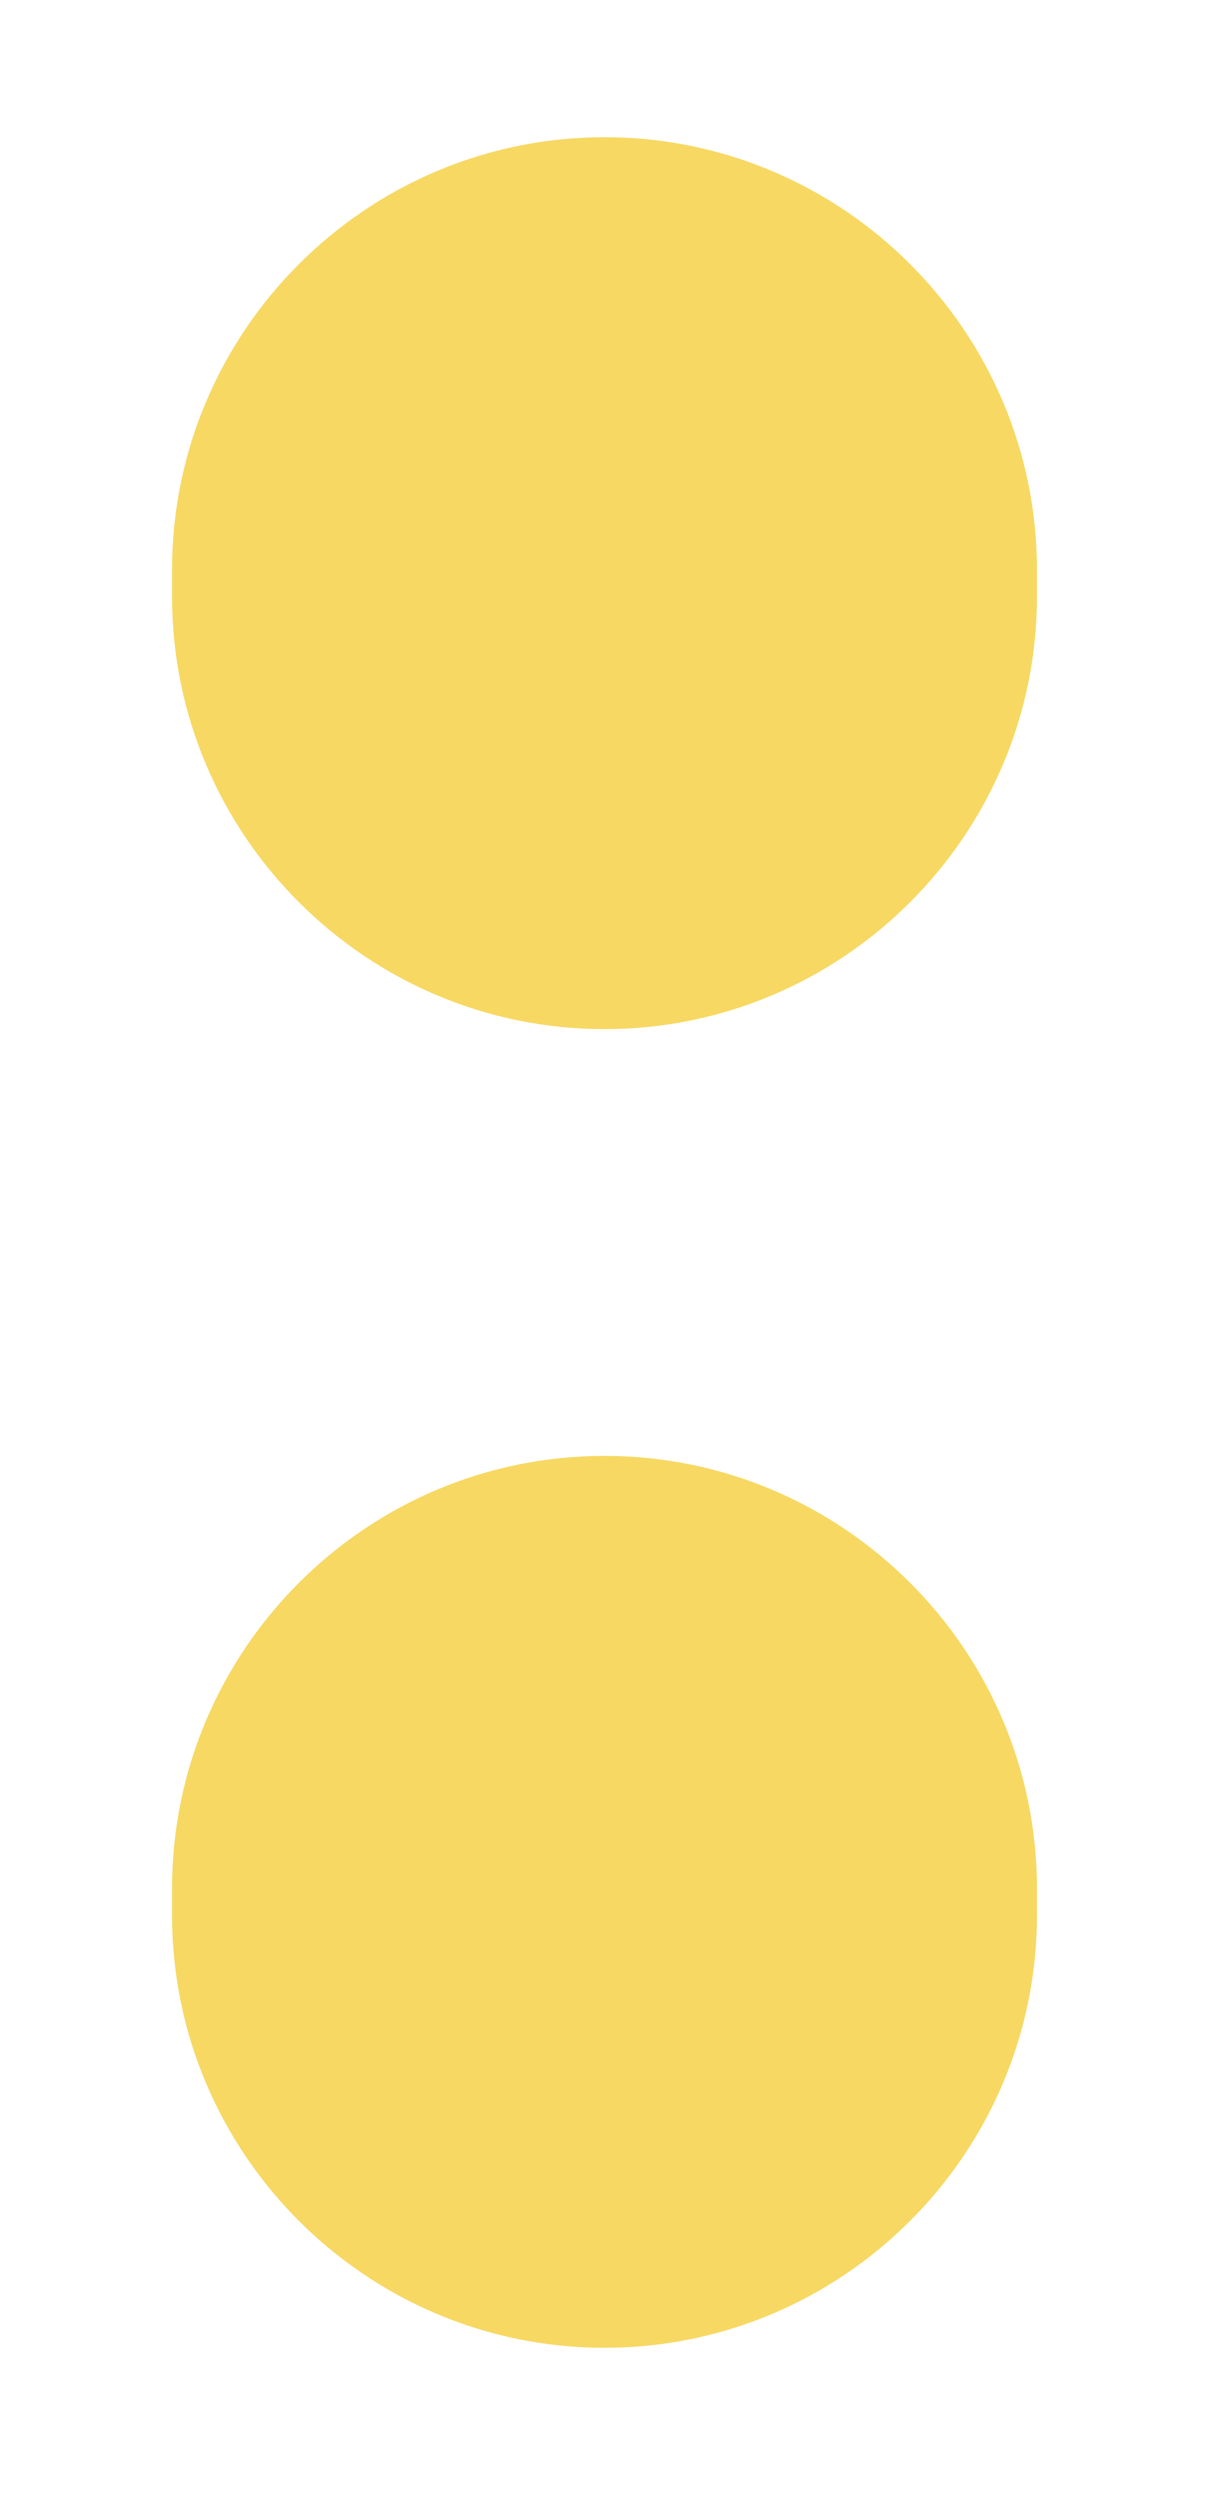
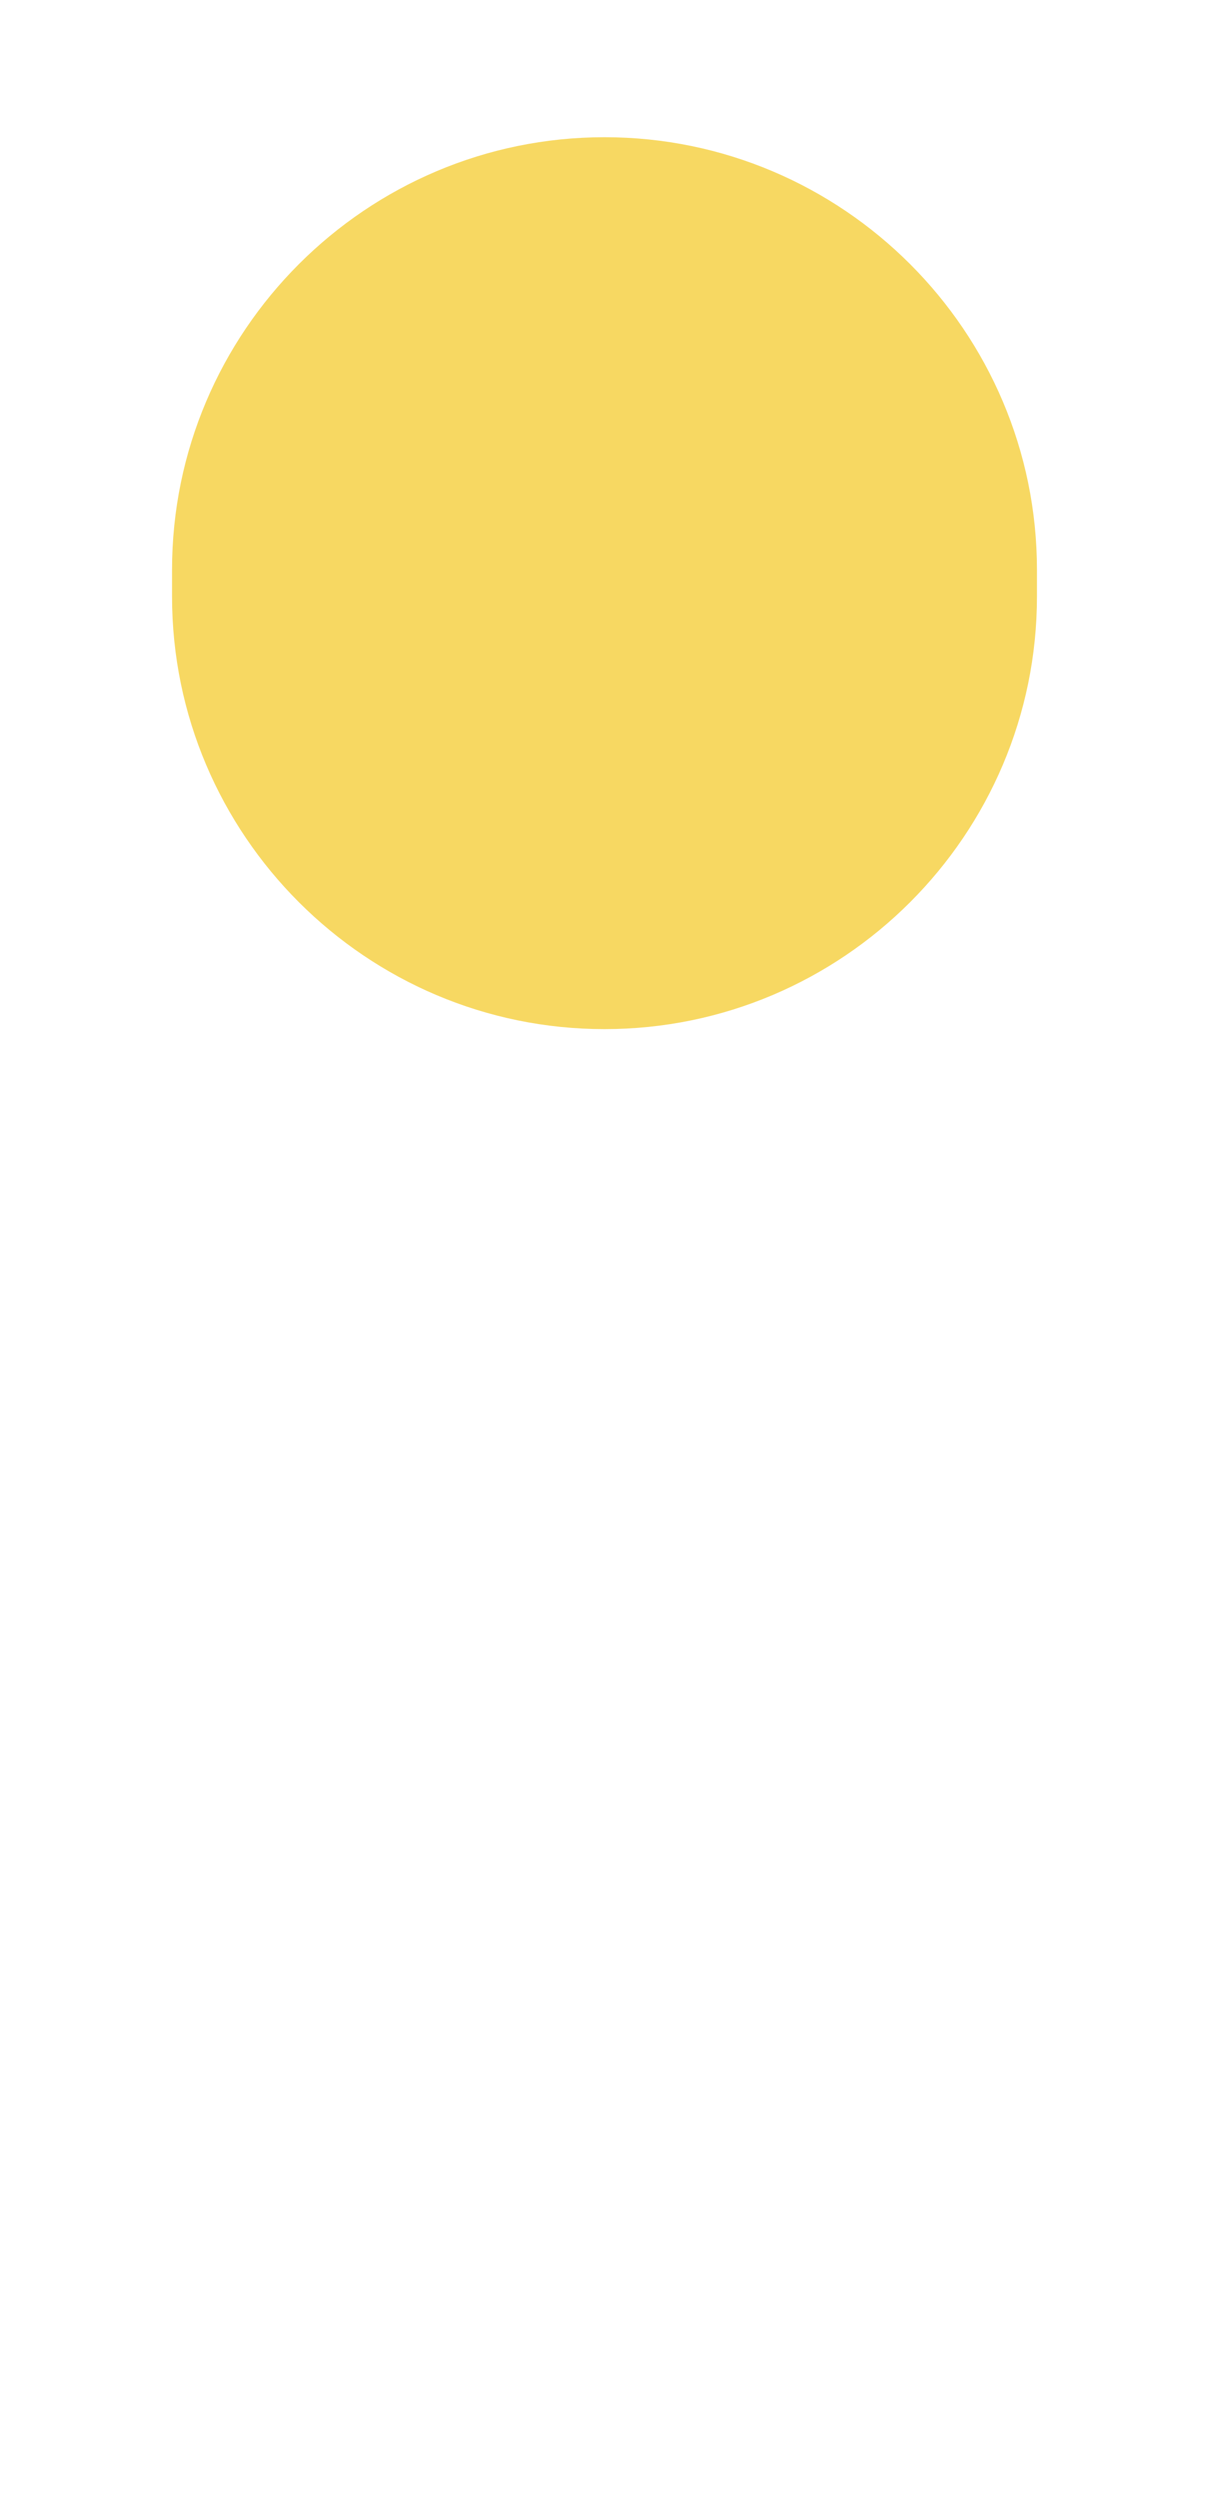
<svg xmlns="http://www.w3.org/2000/svg" version="1.1" id="Layer_1" x="0px" y="0px" viewBox="0 0 104 215" style="enable-background:new 0 0 104 215;" xml:space="preserve">
  <style type="text/css">
	.st0{fill:#F7D862;}
</style>
  <g>
    <path class="st0" d="M14.8,51.3V49c0-20.5,16.7-37.2,37.2-37.2h0c20.5,0,37.2,16.7,37.2,37.2v2.3c0,20.5-16.7,37.2-37.2,37.2h0   C31.5,88.5,14.8,71.8,14.8,51.3z" />
-     <path class="st0" d="M14.8,164.7v-2.3c0-20.5,16.7-37.2,37.2-37.2h0c20.5,0,37.2,16.7,37.2,37.2v2.3c0,20.5-16.7,37.2-37.2,37.2h0   C31.5,201.9,14.8,185.2,14.8,164.7z" />
  </g>
</svg>